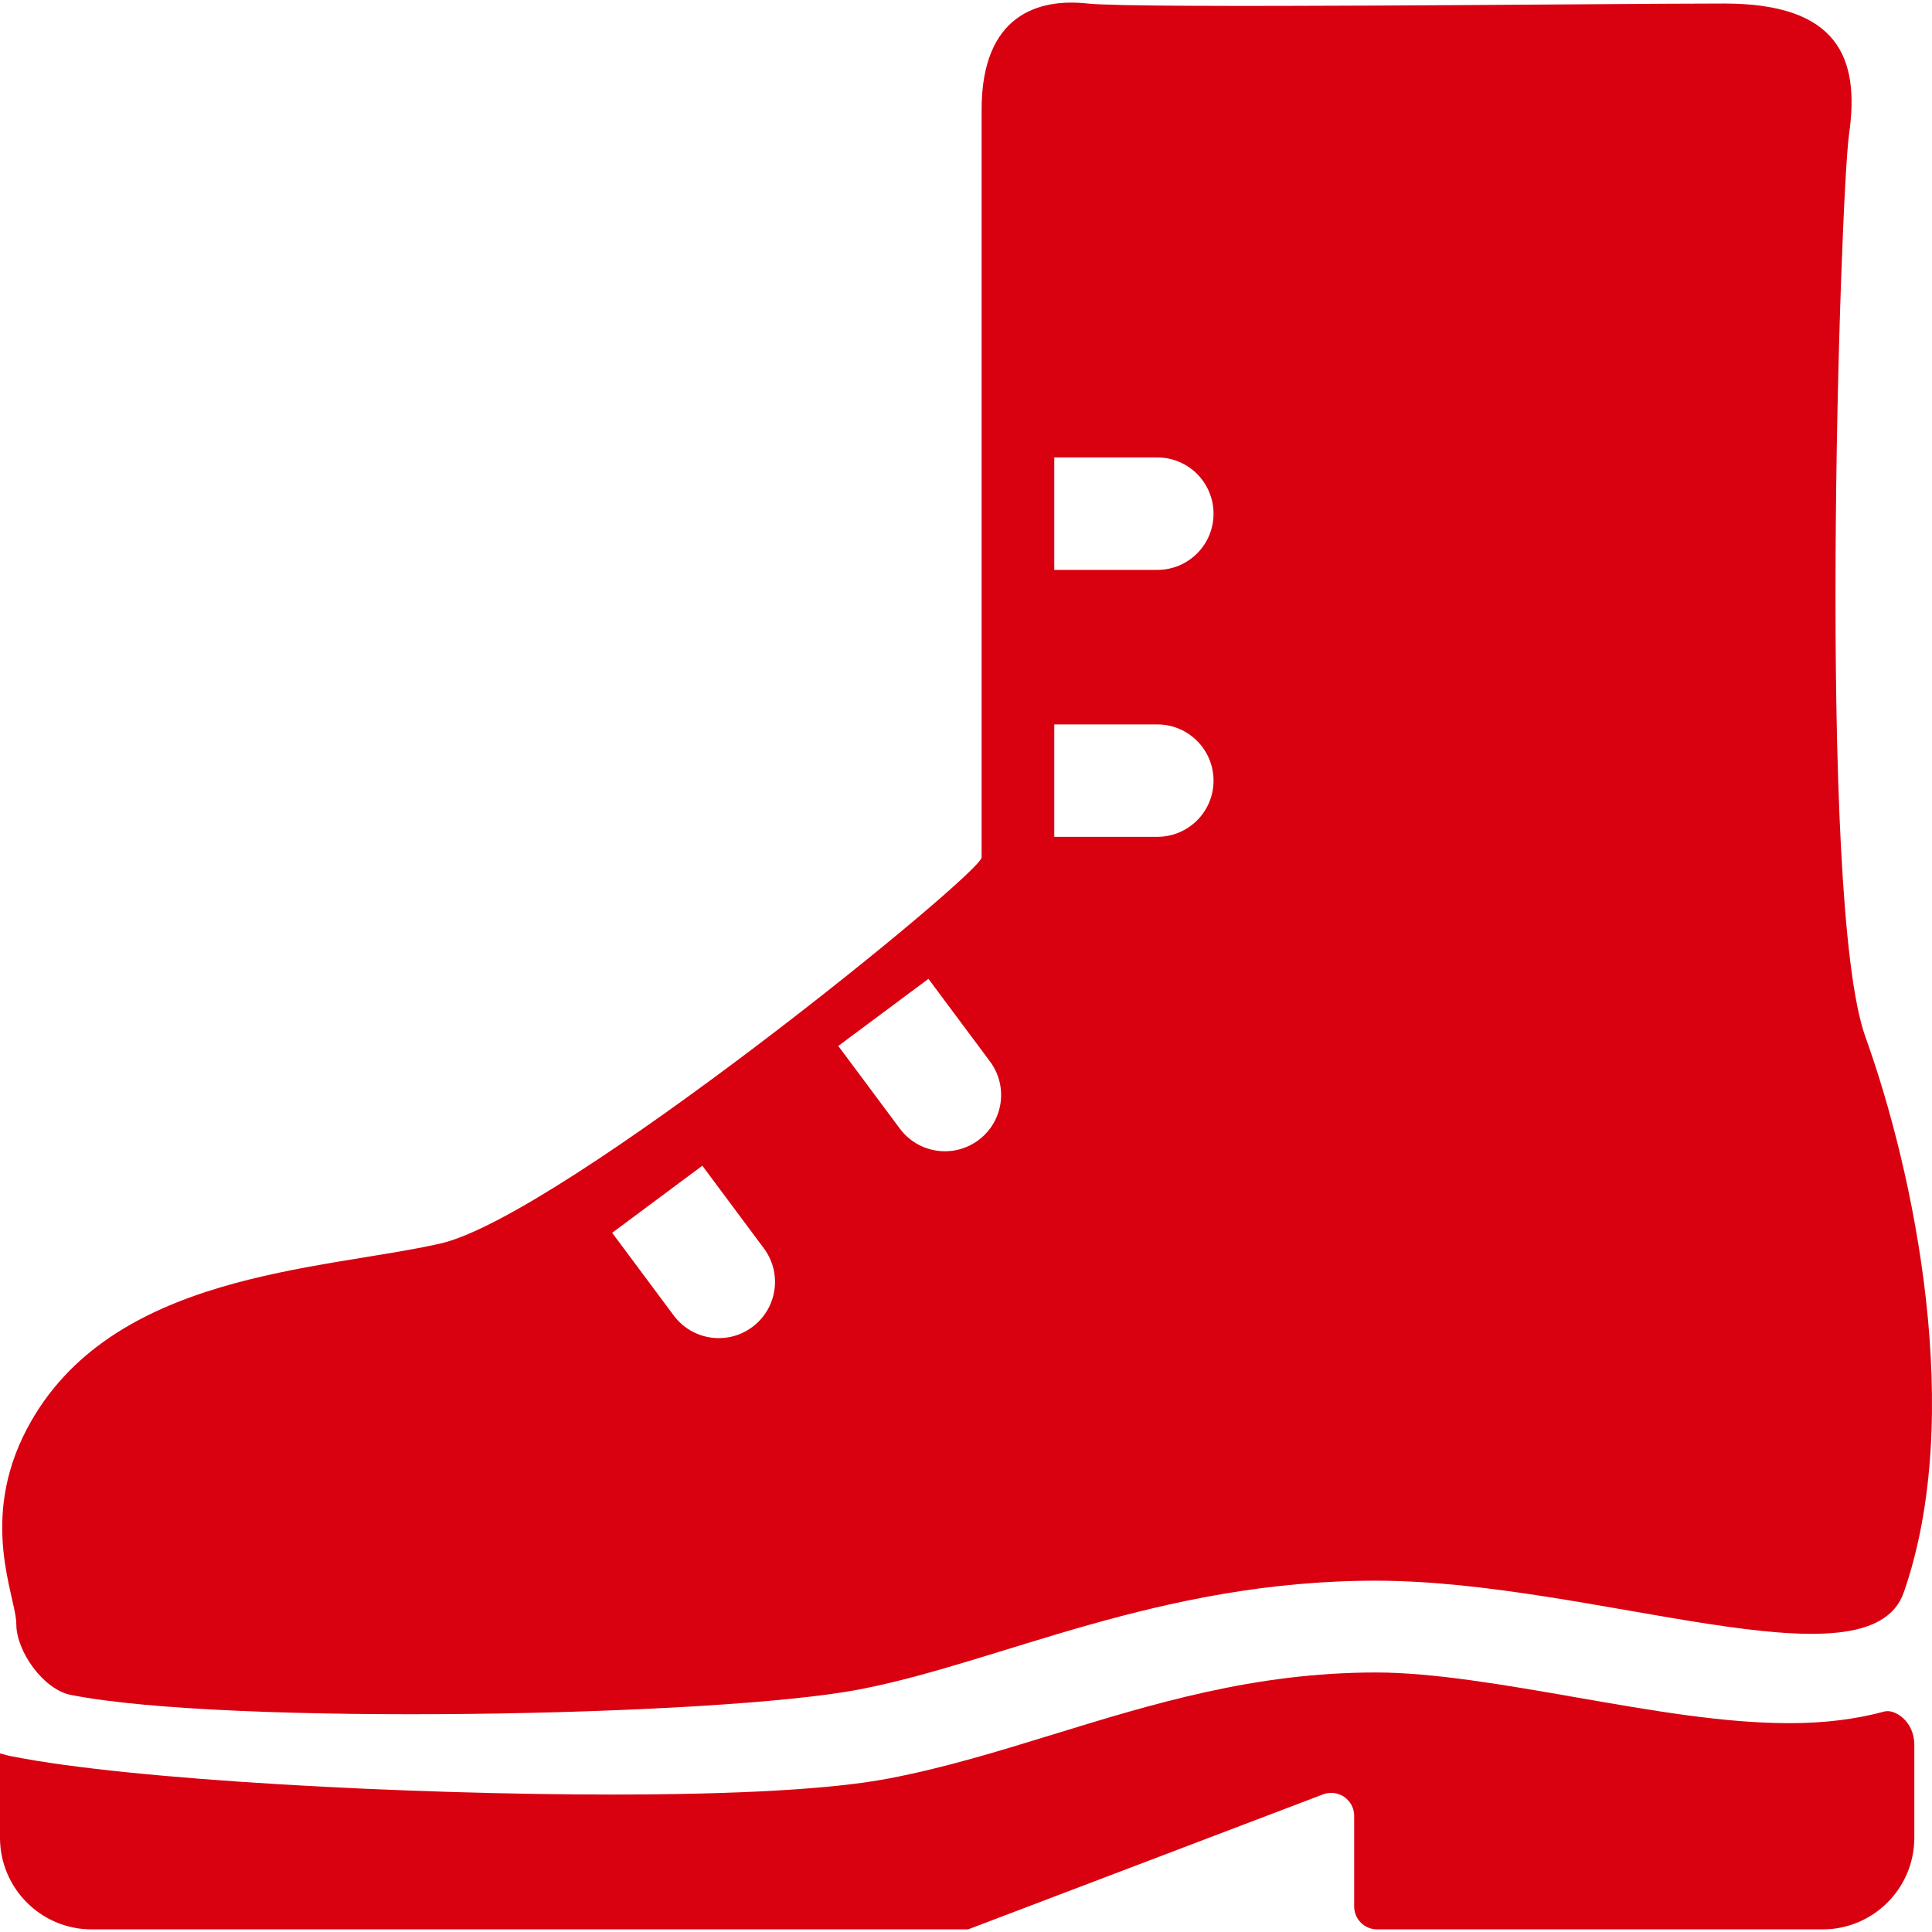
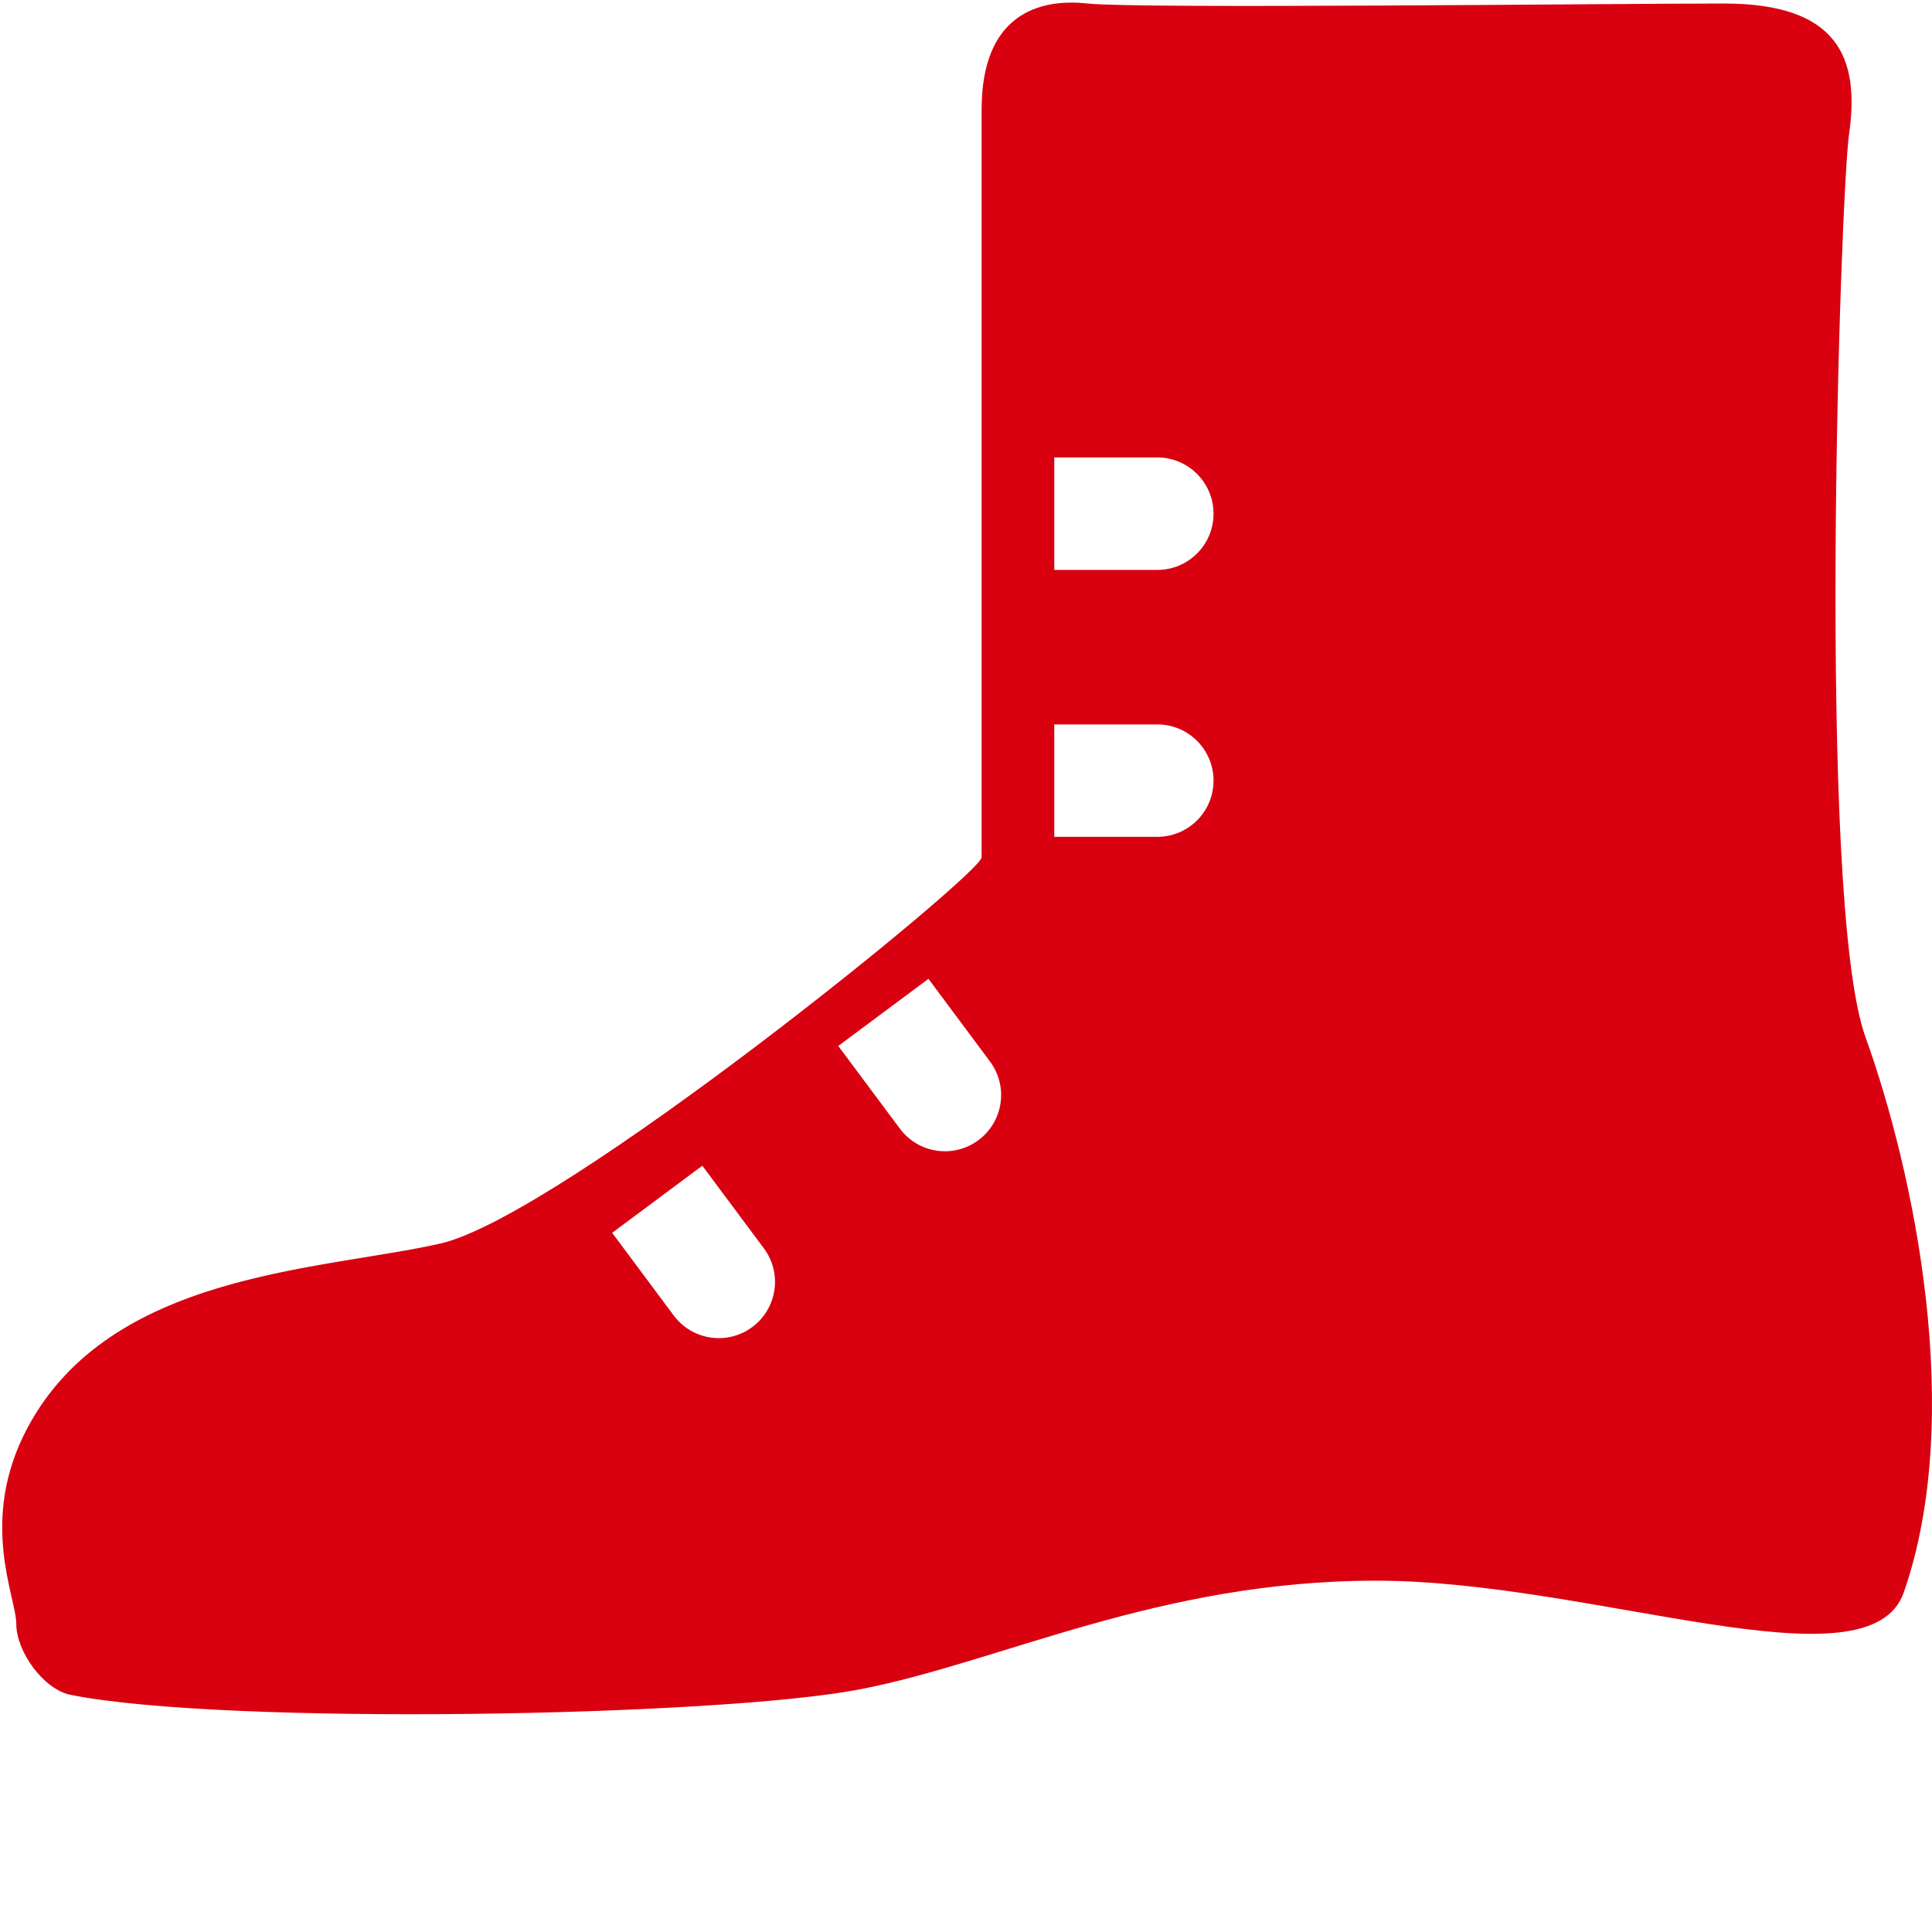
<svg xmlns="http://www.w3.org/2000/svg" height="64px" width="64px" version="1.1" id="_x32_" viewBox="0 0 512 512" xml:space="preserve" fill="#D90010">
  <g id="SVGRepo_bgCarrier" stroke-width="0" />
  <g id="SVGRepo_tracerCarrier" stroke-linecap="round" stroke-linejoin="round" />
  <g id="SVGRepo_iconCarrier">
    <style type="text/css"> .st0{fill:#D90010;} </style>
    <g>
-       <path class="st0" d="M499.378,453.571c-7.532,2.046-15.868,3.087-25.175,3.087c-0.004,0-0.004,0-0.004,0 c-17.27,0-36.183-3.292-56.21-6.787c-18.726-3.273-38.093-6.648-53.351-6.648c-32.143,0-59.171,8.313-85.308,16.346 c-14.835,4.565-28.842,8.879-43.519,11.696c-14.82,2.864-39.674,4.306-73.867,4.306c-53.081,0-126.99-3.794-158.784-10.116 c-0.562-0.103-1.669-0.353-3.161-0.782v22.325c0,13.426,10.882,24.314,24.309,24.314h232.237l94.09-35.788 c1.869-0.706,3.966-0.446,5.611,0.688c1.641,1.124,2.627,3.003,2.627,5.002v24.025c0,3.348,2.725,6.072,6.076,6.072h118.06 c13.426,0,24.309-10.888,24.309-24.314c0,0,0-18.326,0-24.584C507.318,456.146,502.134,452.827,499.378,453.571z" />
      <path class="st0" d="M18.734,449.164c40.99,8.155,171.508,5.755,208.983-1.441c37.476-7.206,79.269-28.824,136.92-28.824 c57.647,0,130.686,29.503,139.882,3.106c16.276-46.694,2.798-111.202-10.172-147.232c-12.97-36.038-6.647-222.981-4.323-239.252 c2.888-20.176-2.877-34.588-33.142-34.588c-30.269,0-155.66,1.432-168.635,0c-12.97-1.432-28.108,2.892-28.108,28.108 c0,25.225,0,193.841,0,198.174c0,4.324-111.694,95.108-143.4,102.323c-31.706,7.205-87.577,7.54-109.533,49 c-12.97,24.5-2.882,44.676-2.882,51.892C4.324,437.644,11.524,447.732,18.734,449.164z M279.391,121.229h27.312 c8.229,0,14.896,6.685,14.896,14.914c0,8.228-6.667,14.886-14.896,14.886h-27.312V121.229z M279.391,191.976h27.312 c8.229,0,14.896,6.676,14.896,14.905c0,8.228-6.667,14.886-14.896,14.886h-27.312V191.976z M246.048,259.404l16.308,21.896 c4.918,6.601,3.548,15.936-3.054,20.845c-6.606,4.918-15.922,3.552-20.84-3.059l-16.308-21.896L246.048,259.404z M186.124,308.924 l16.309,21.897c4.918,6.601,3.546,15.936-3.054,20.845c-6.607,4.919-15.923,3.552-20.842-3.059l-16.308-21.896L186.124,308.924z" />
    </g>
  </g>
</svg>